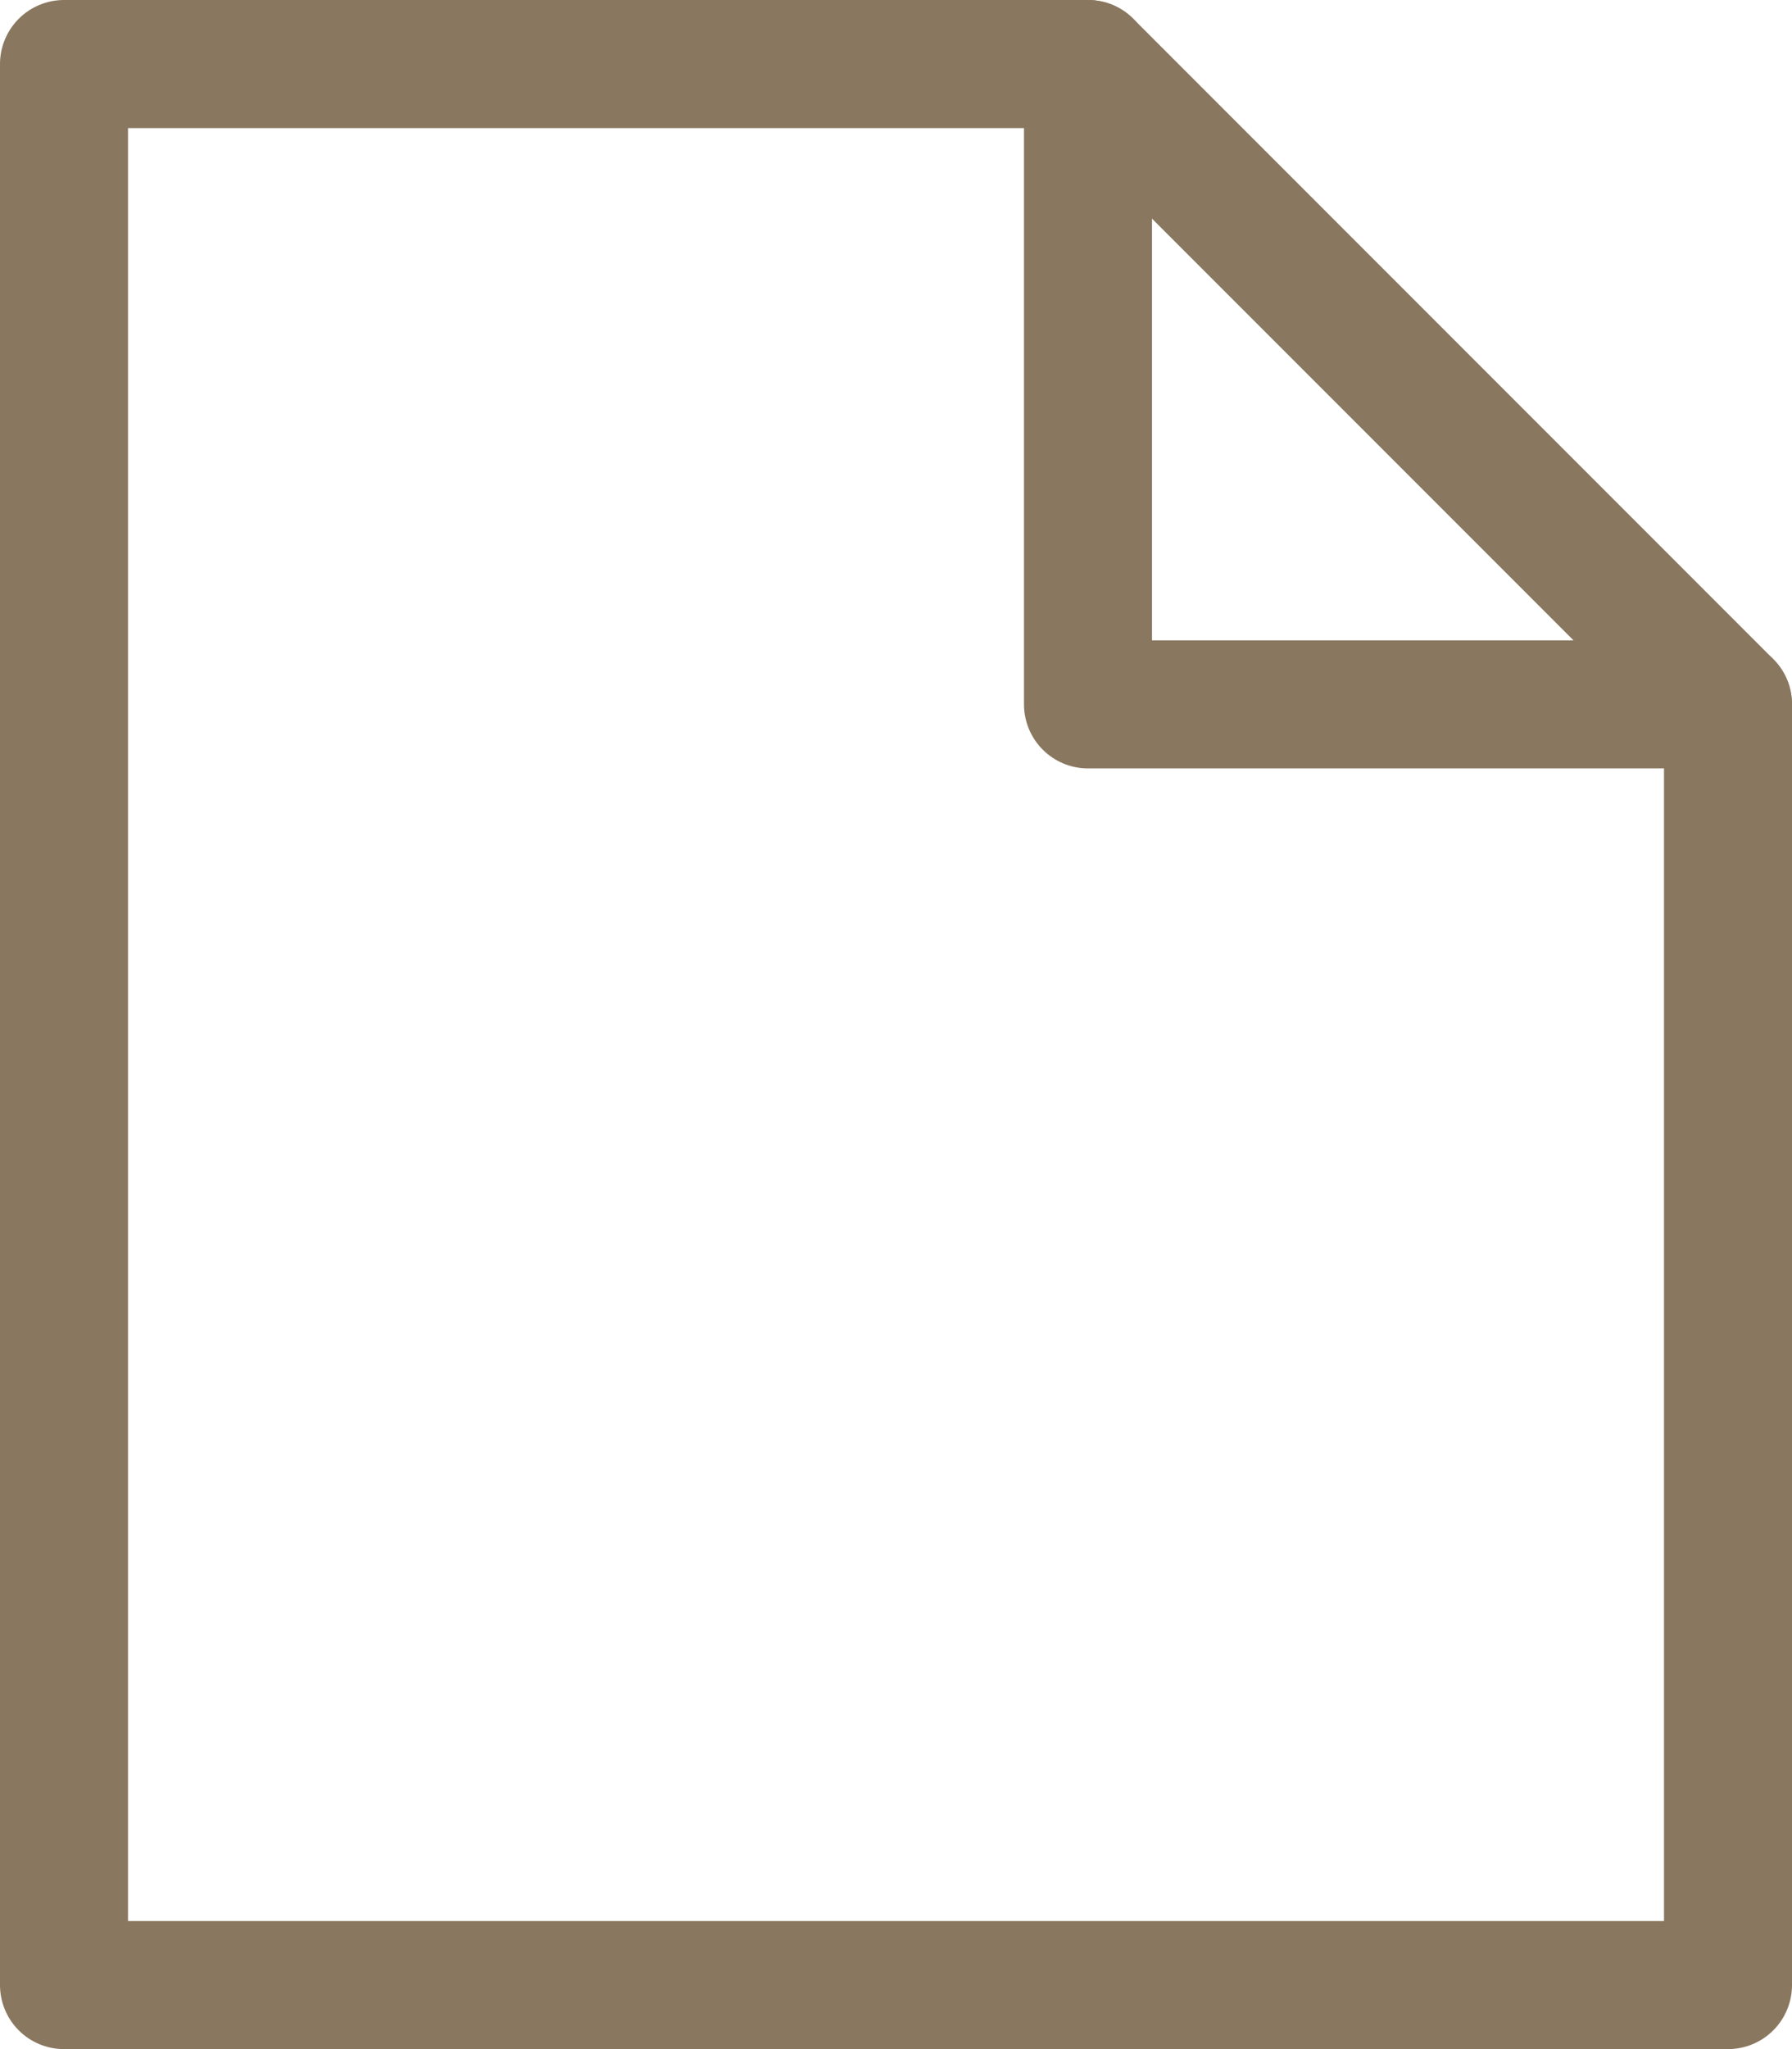
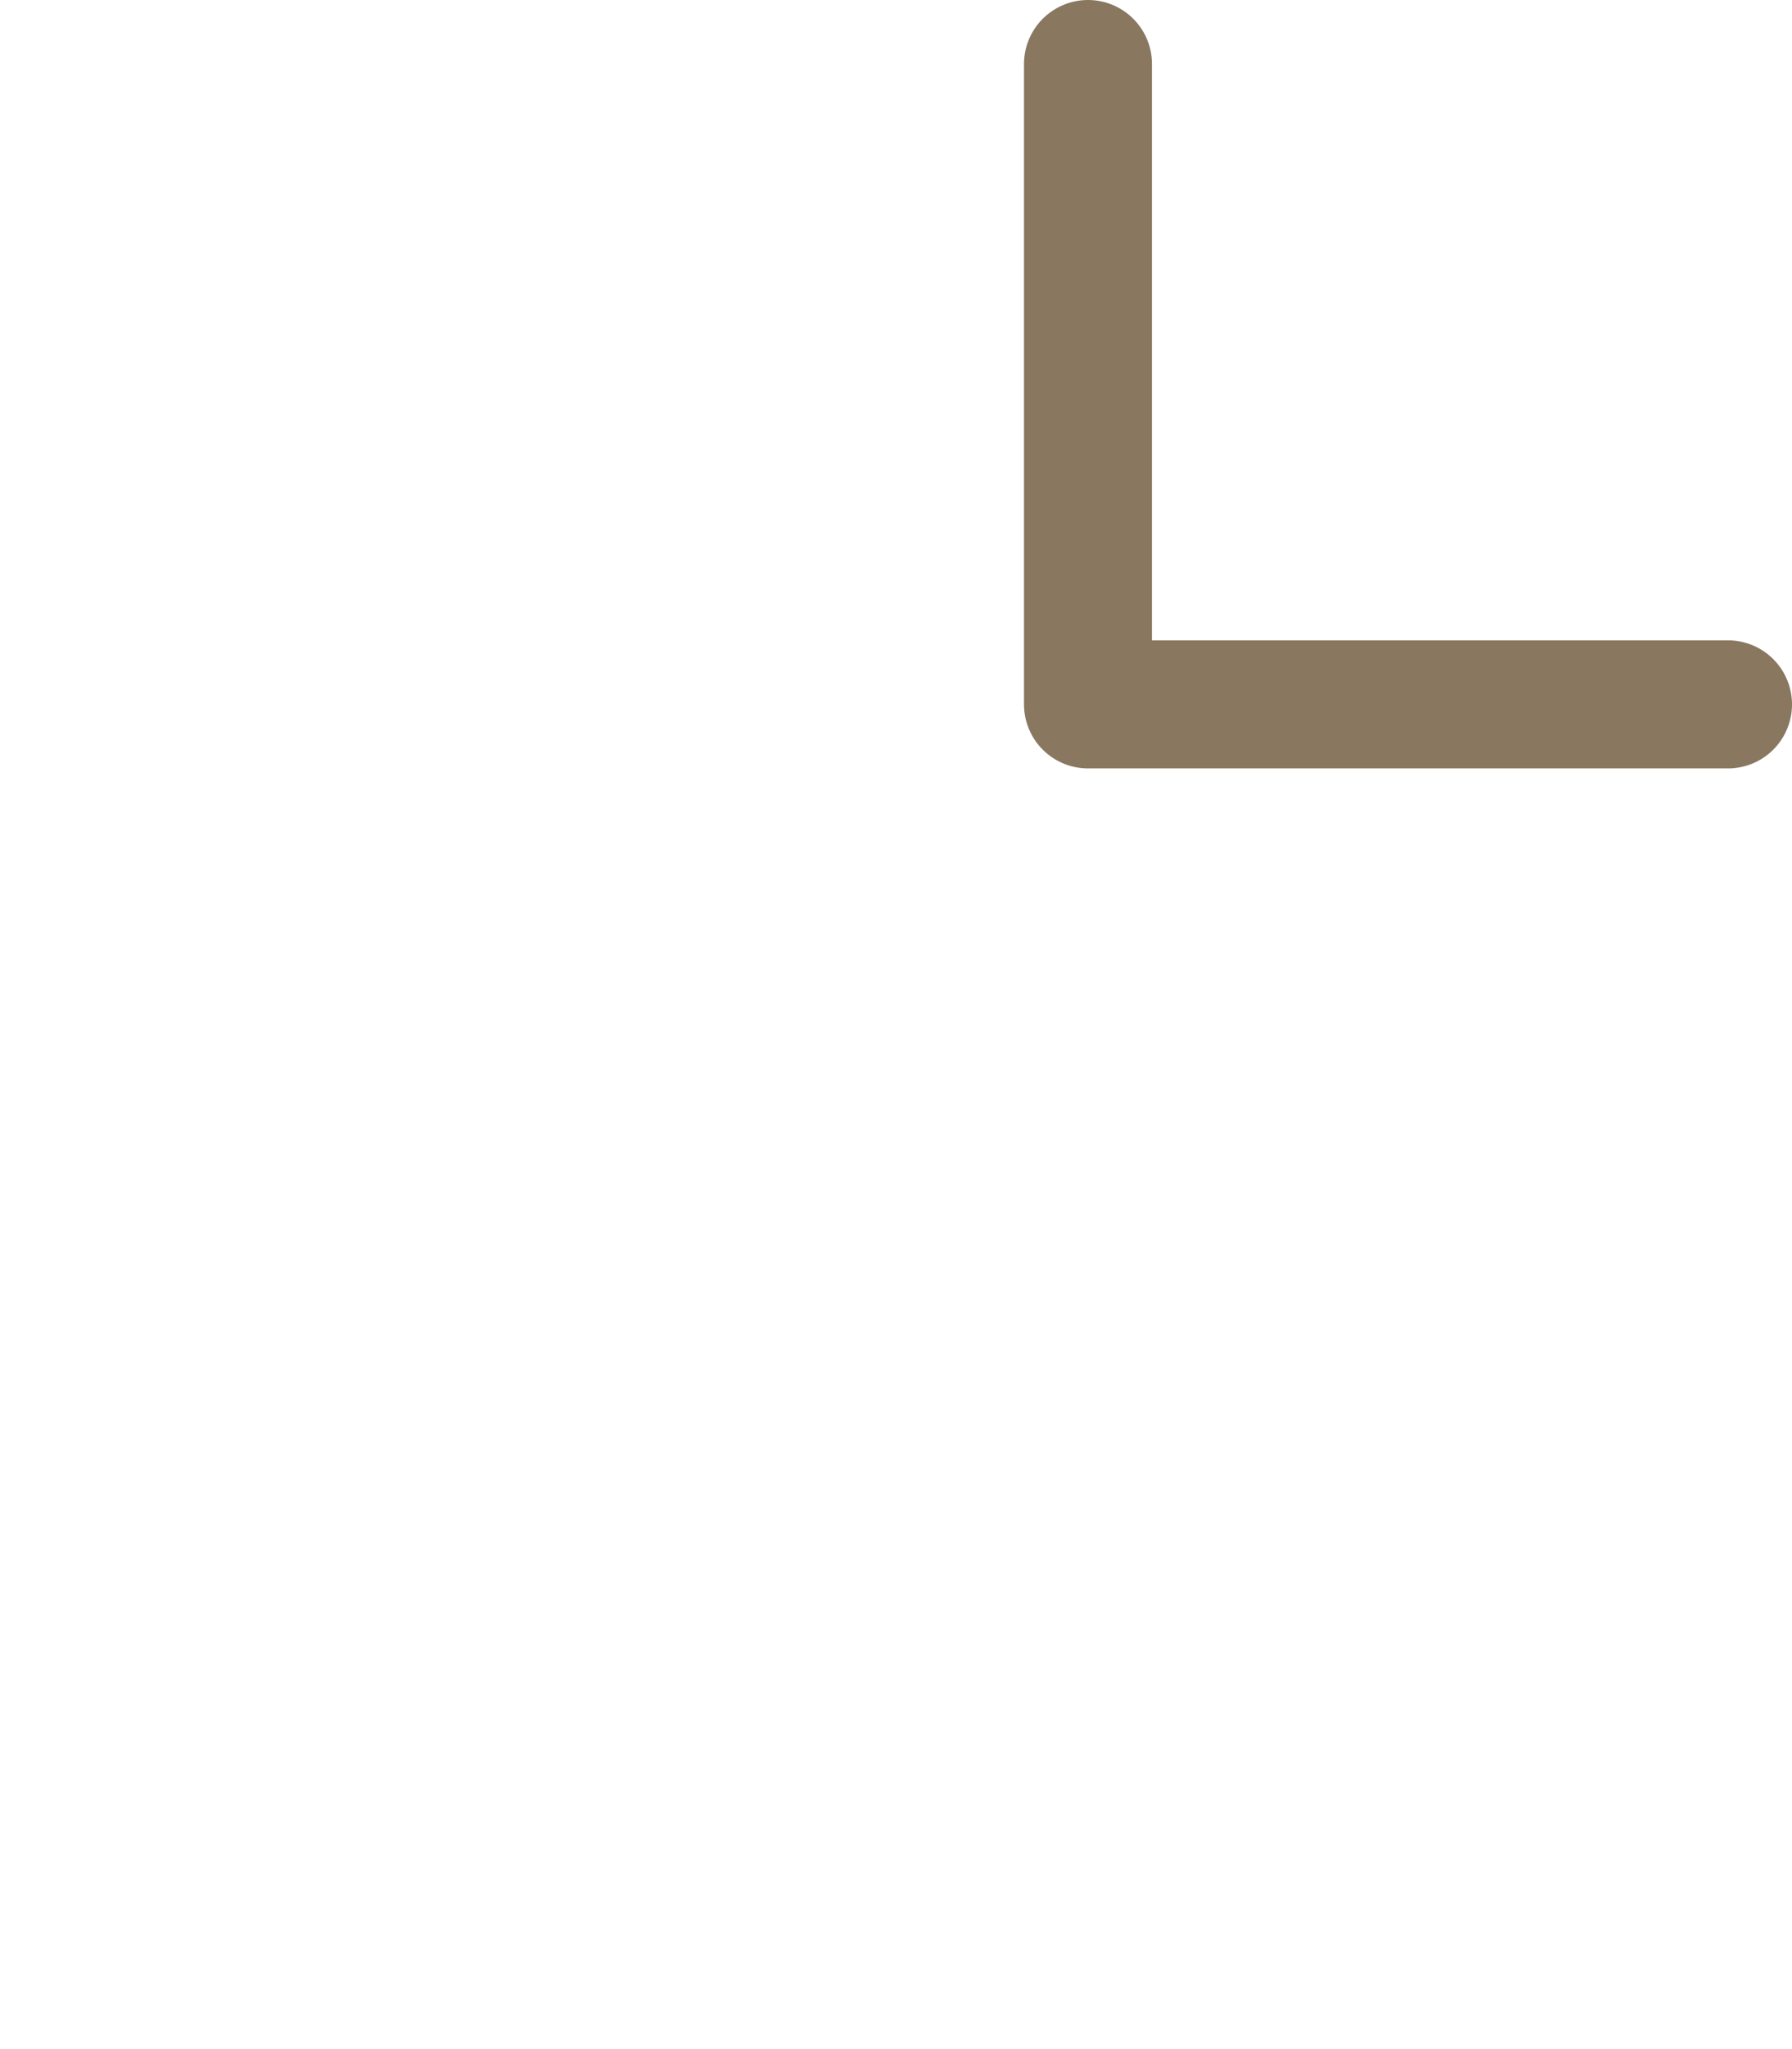
<svg xmlns="http://www.w3.org/2000/svg" width="14px" height="16px" viewBox="0 0 14 16" version="1.1">
  <title>file</title>
  <desc>Created with Sketch.</desc>
  <defs />
  <g id="dev-infos" stroke="none" stroke-width="1" fill="none" fill-rule="evenodd" stroke-linecap="round" stroke-linejoin="round">
    <g transform="translate(-1059, -3519)" id="icons" stroke="#89775F">
      <g transform="translate(80, 3320)">
        <g transform="translate(0, 105)" id="file">
          <g transform="translate(979, 94)">
            <polyline id="Shape" points="8.5 0.5 8.5 5.5 13.5 5.5" />
-             <polygon id="Shape" points="8.5 0.5 0.5 0.5 0.5 15.5 13.5 15.5 13.5 5.5" />
          </g>
        </g>
      </g>
    </g>
  </g>
</svg>